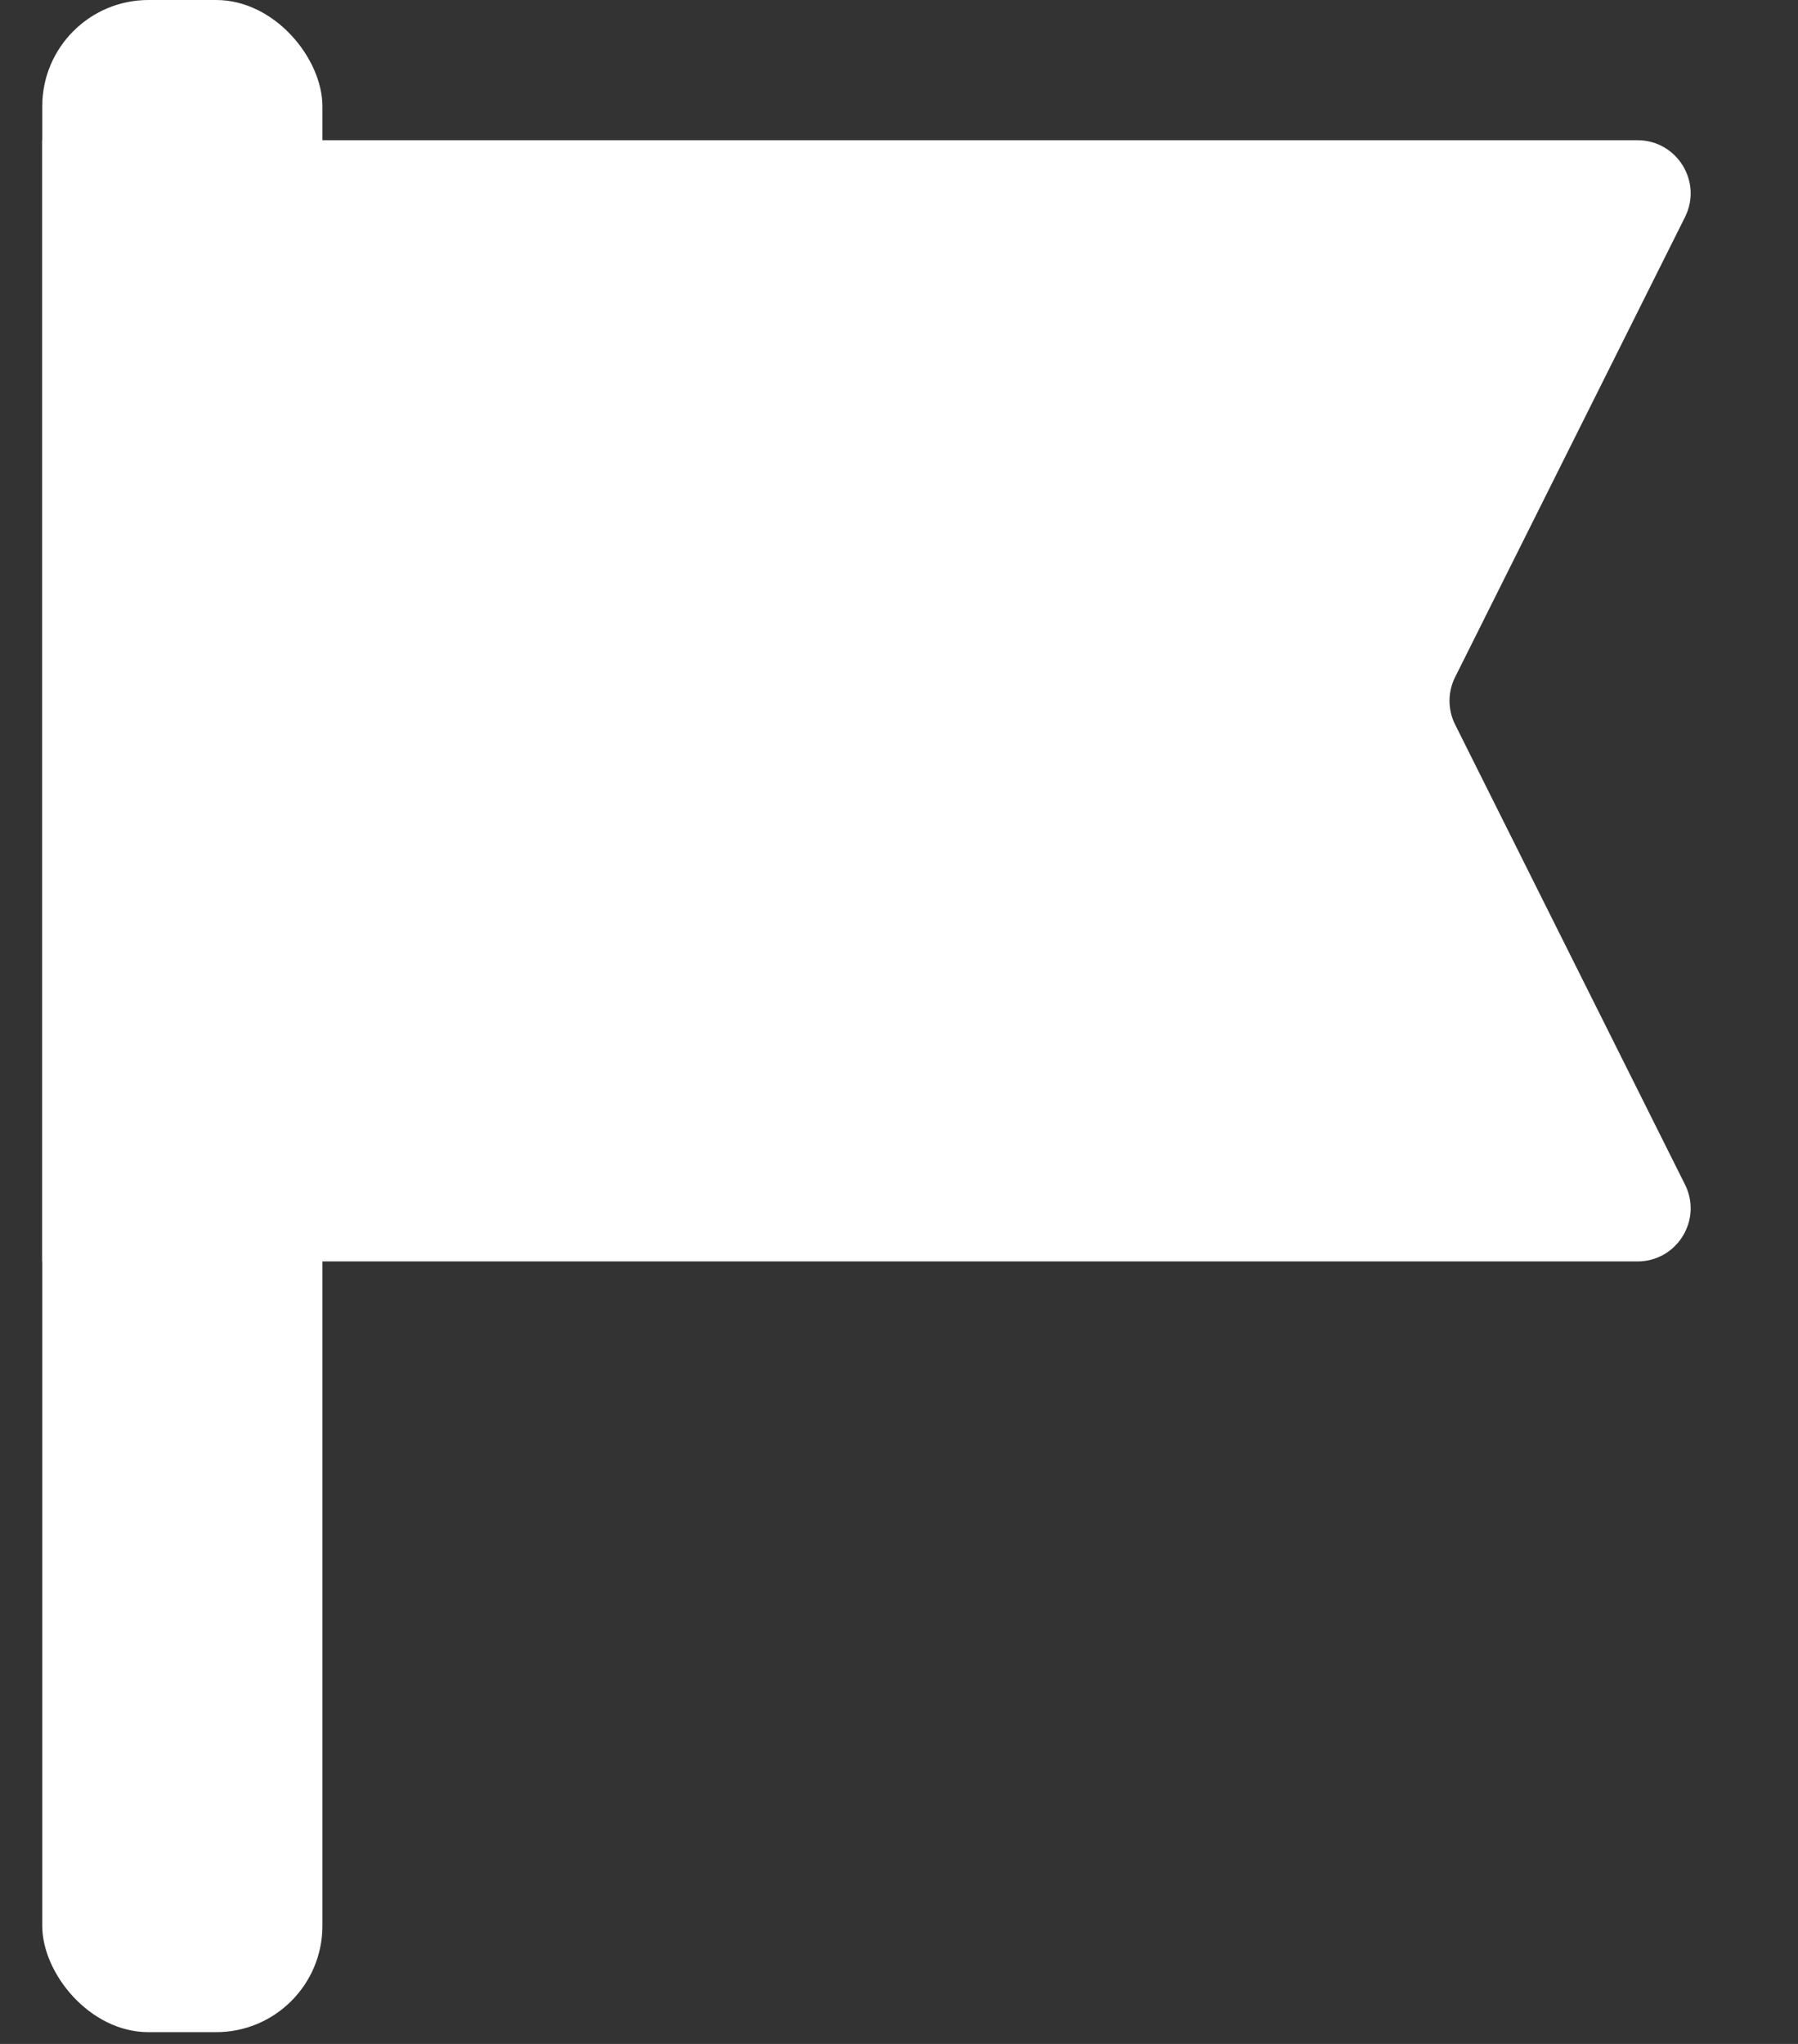
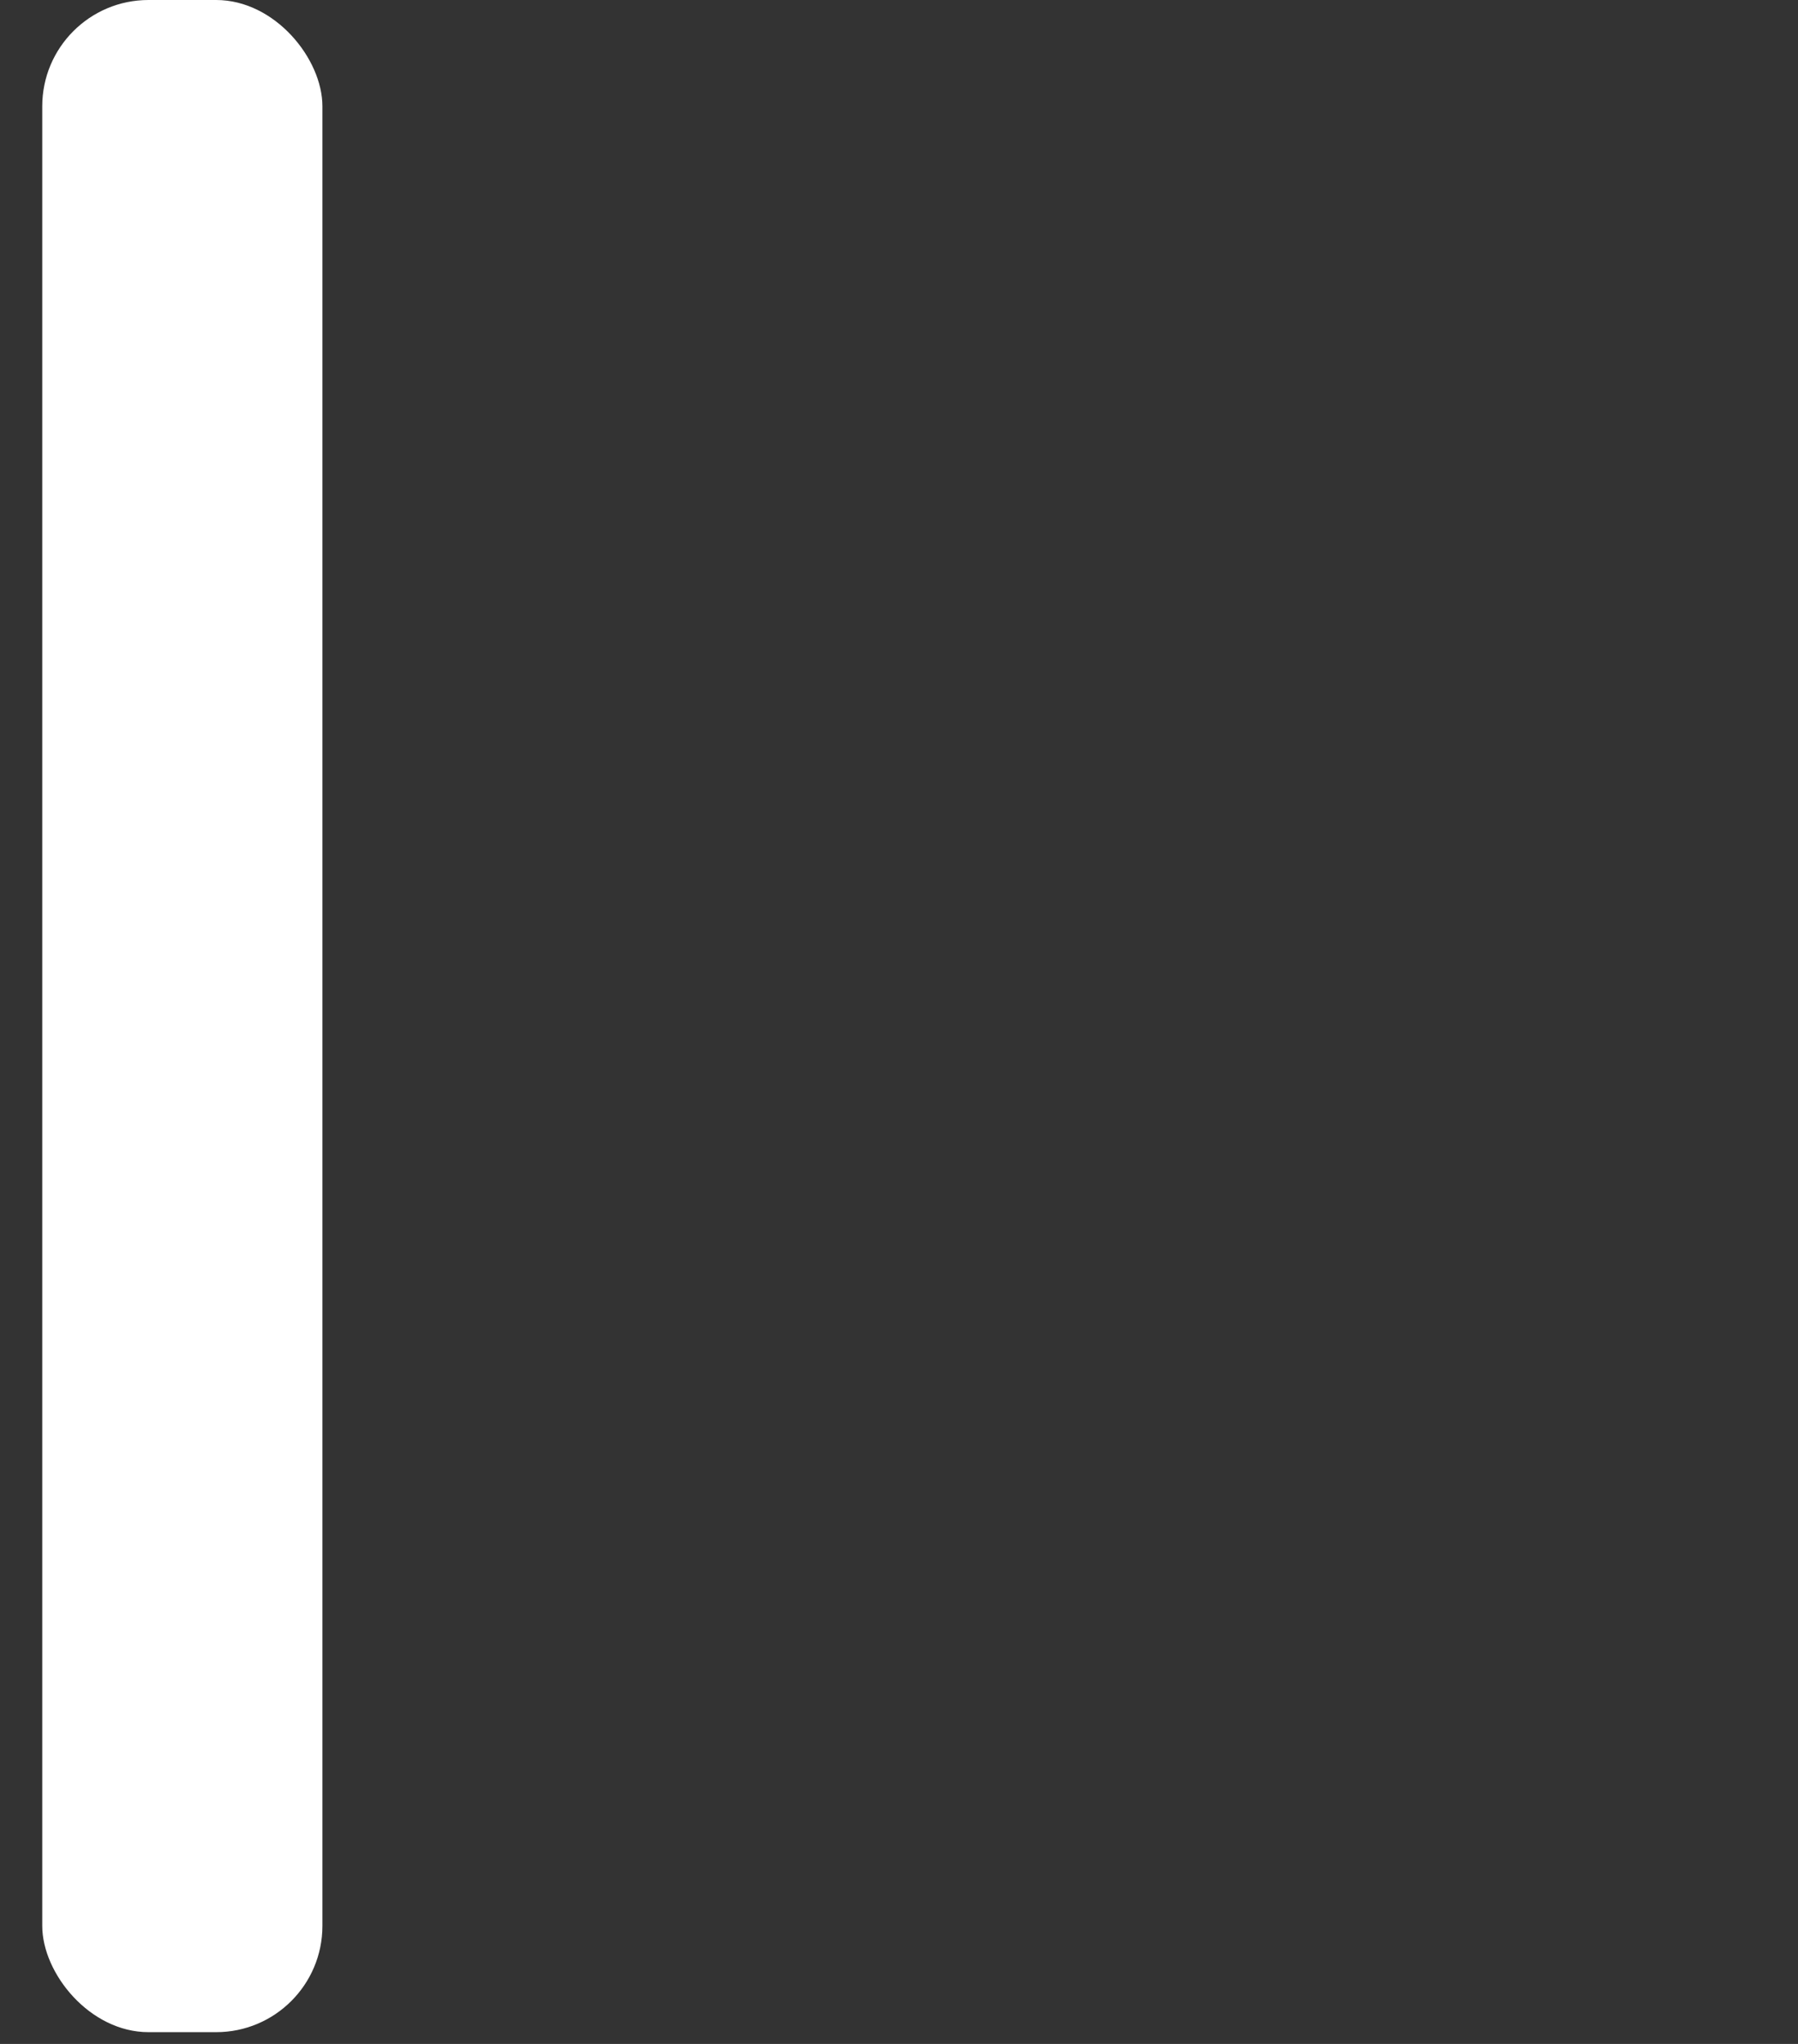
<svg xmlns="http://www.w3.org/2000/svg" width="22" height="25" viewBox="0 0 22 25" fill="none">
  <rect x="0" y="0" width="22" height="25" fill="#333333" stroke="none" />
-   <path d="M20.036 1.715H0.517V15.429H20.036C20.519 15.429 20.834 14.92 20.617 14.488L17.805 8.863C17.713 8.68 17.713 8.464 17.805 8.281L20.617 2.656C20.834 2.224 20.519 1.715 20.036 1.715Z" fill="white" />
  <rect x="0.517" width="3.428" height="24.856" rx="1.3" fill="white" />
</svg>